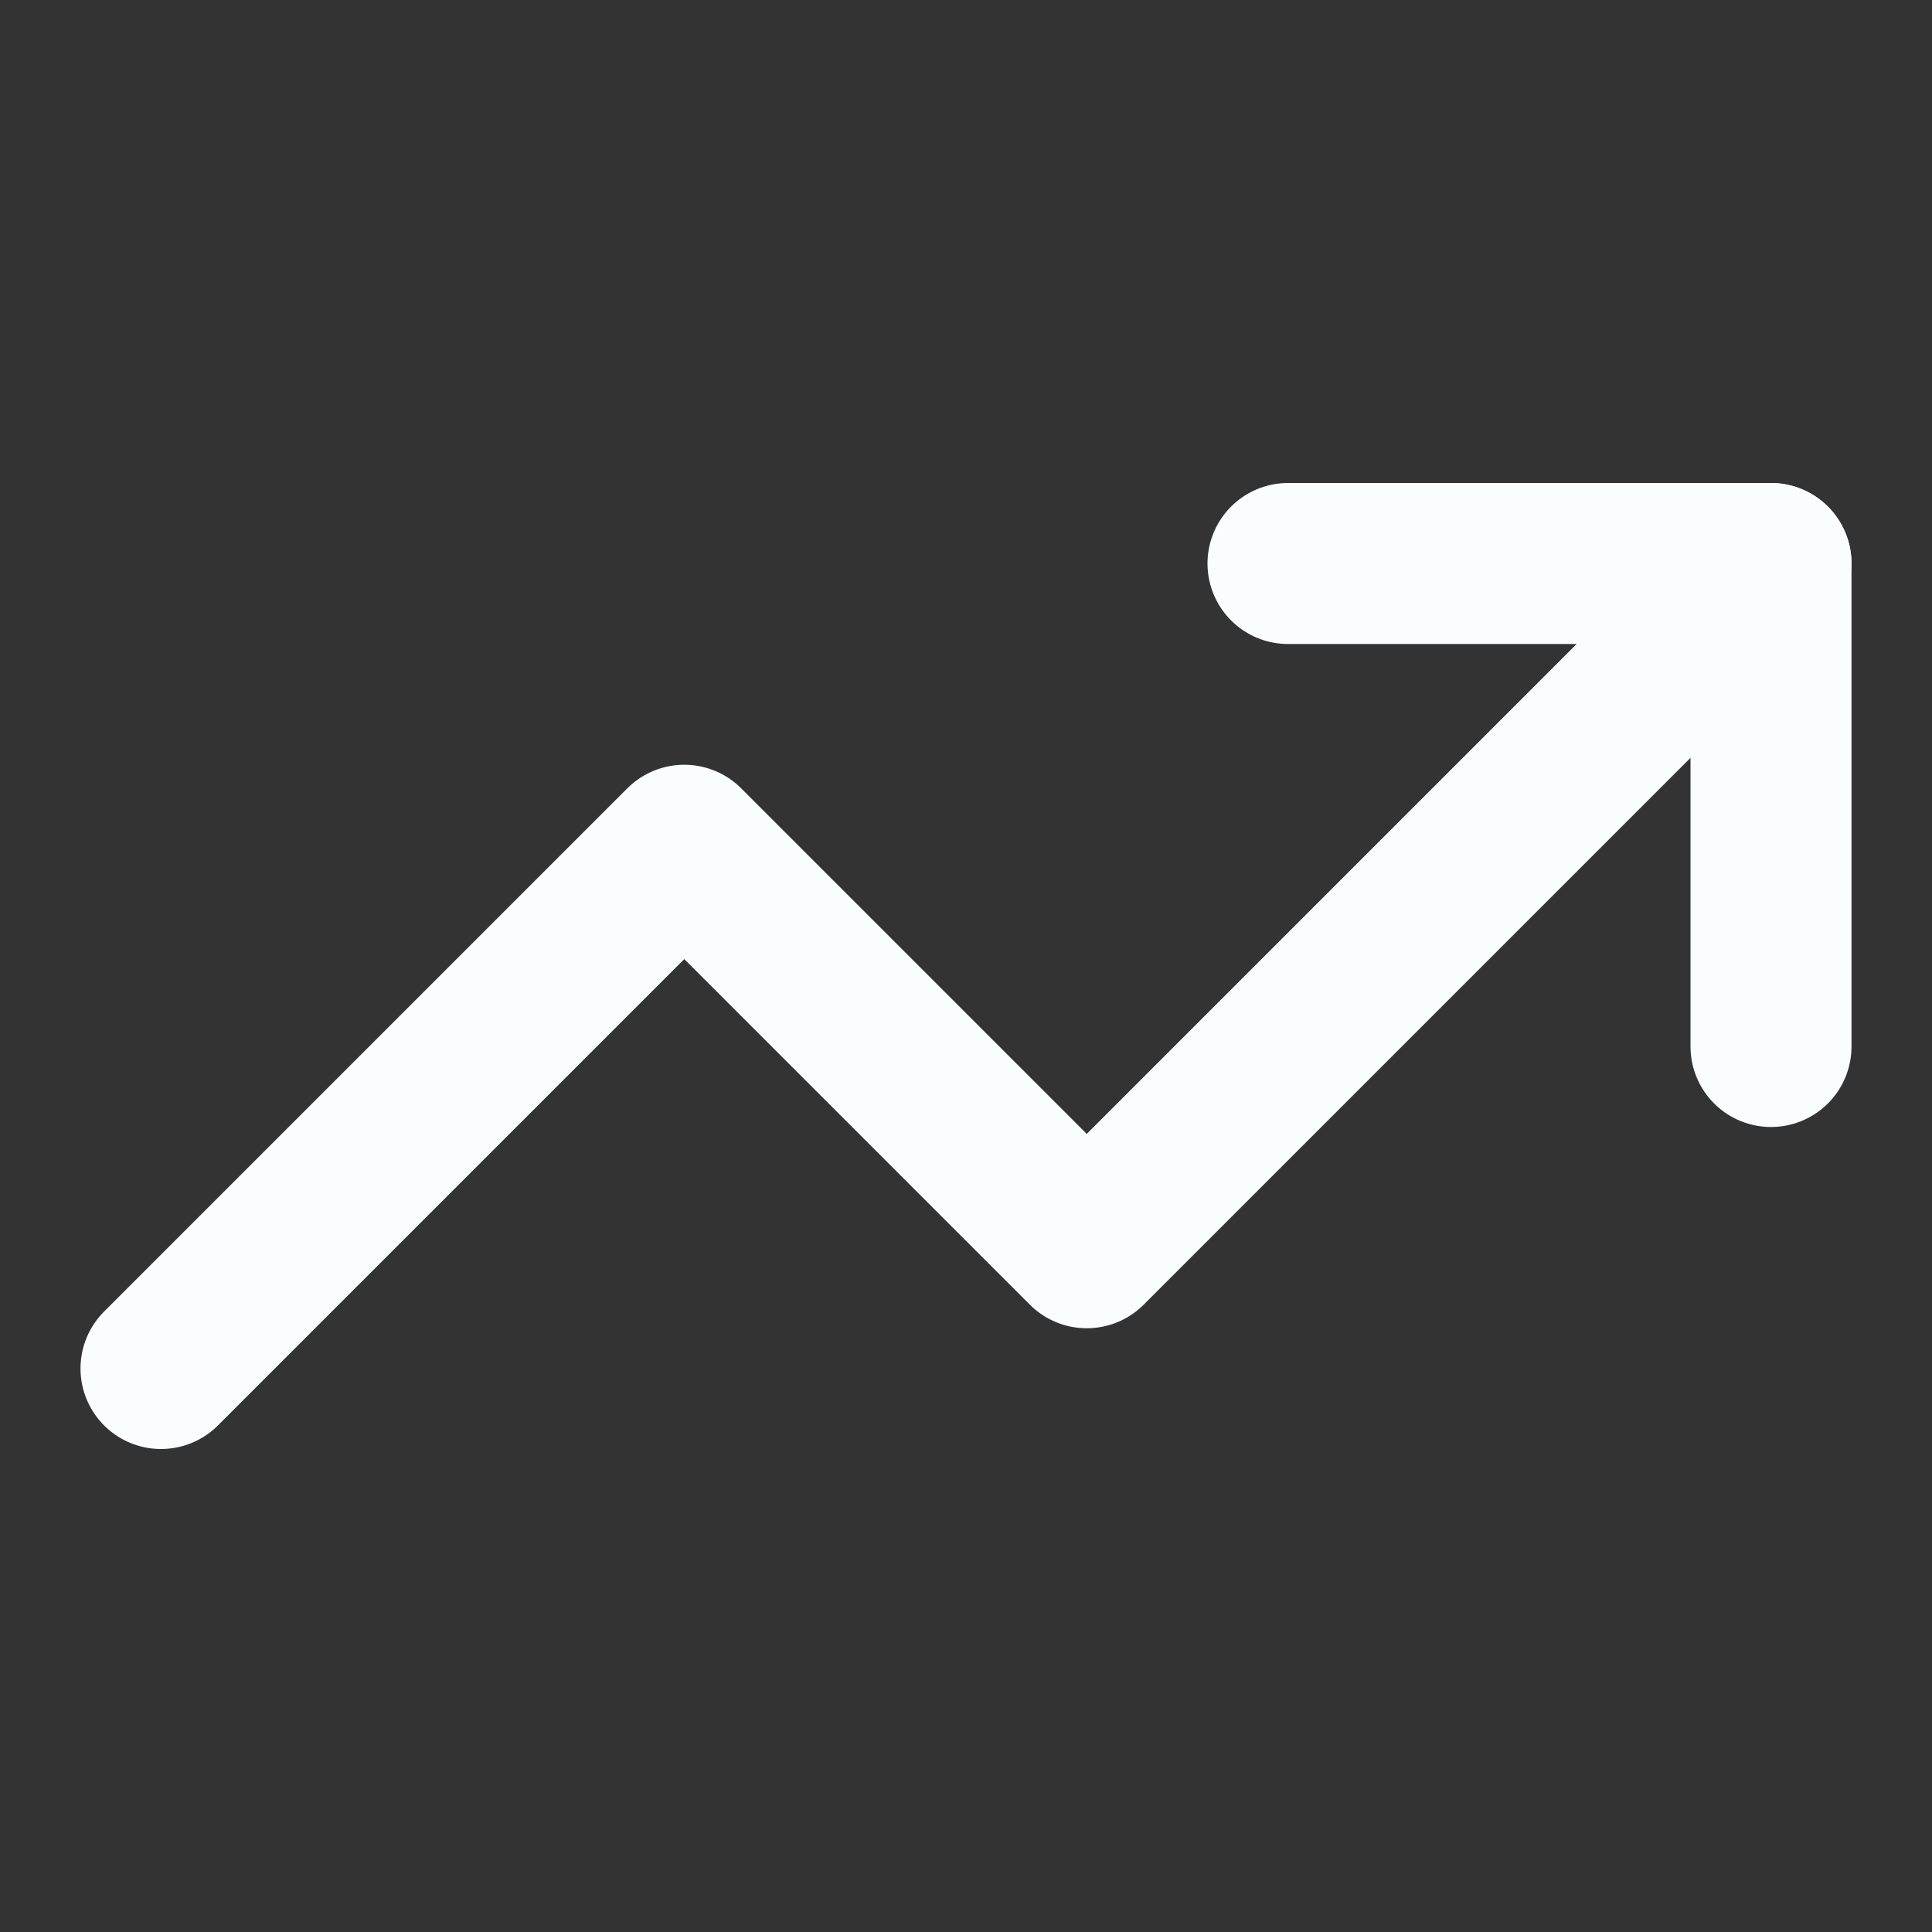
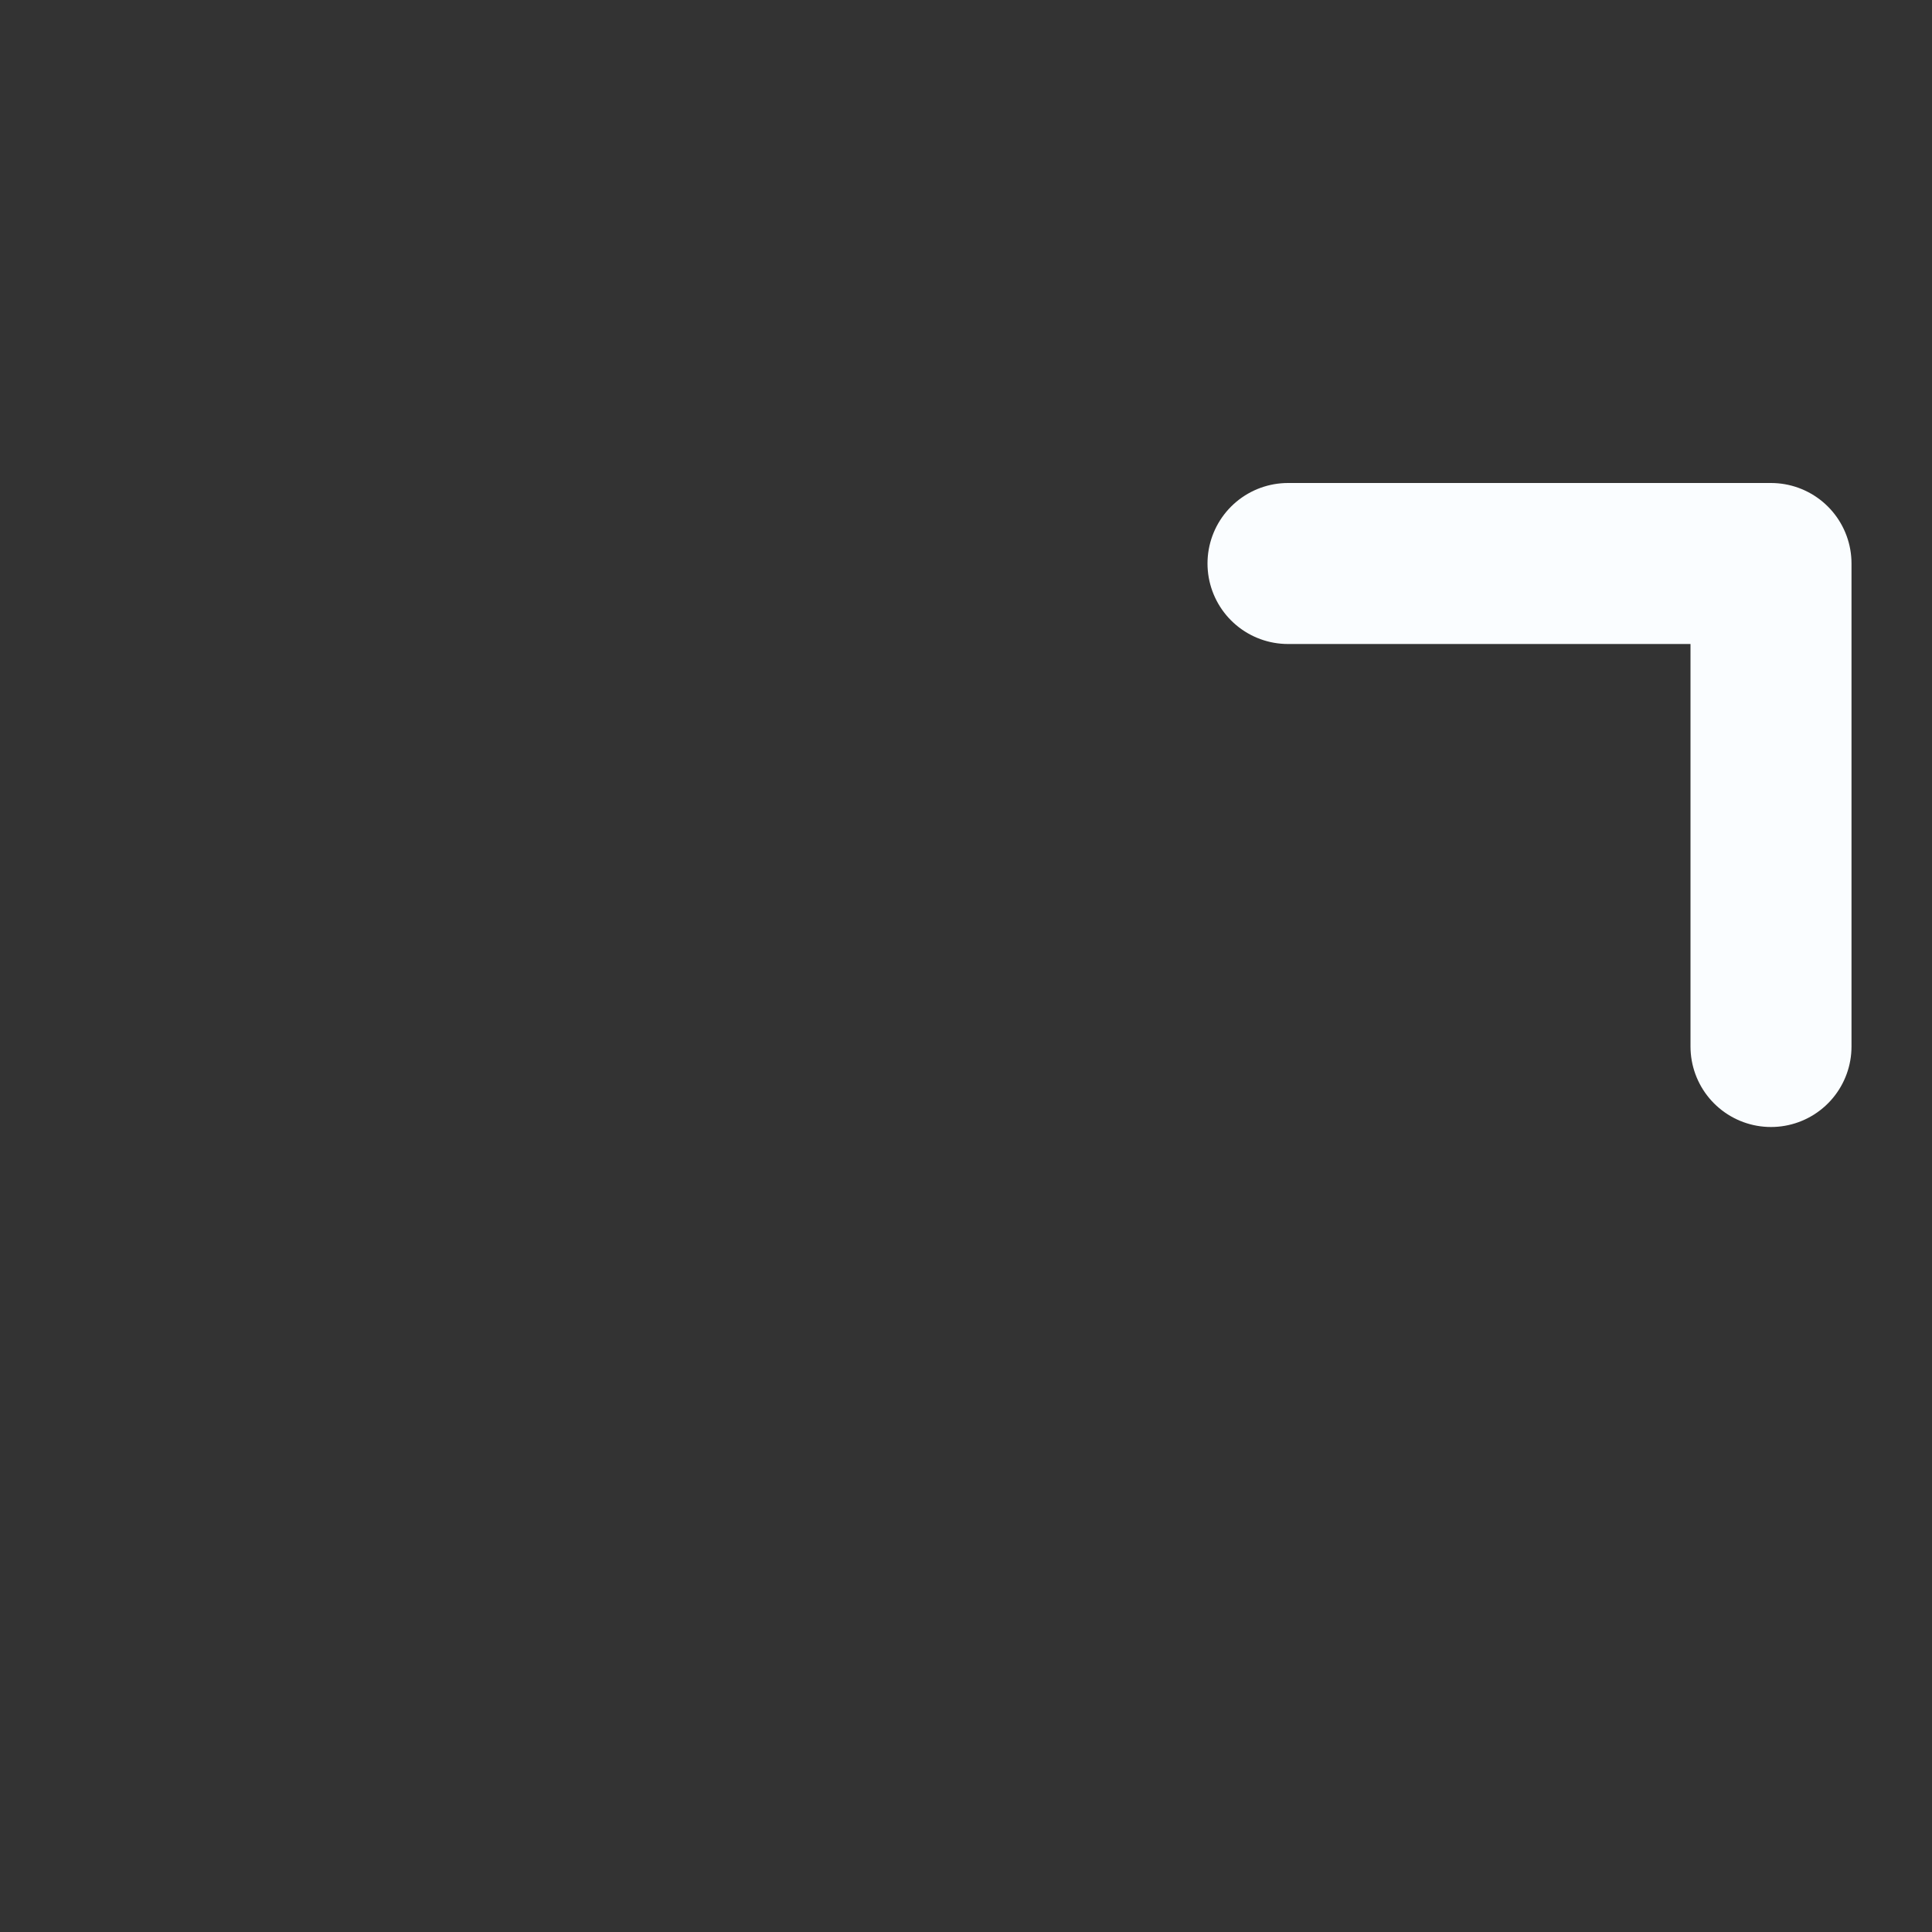
<svg xmlns="http://www.w3.org/2000/svg" width="24" height="24" viewBox="0 0 24 24" fill="none">
  <rect x="0" y="0" width="24" height="24" fill="#333333" stroke="none" />
-   <path d="M22 7L13.5 15.5L8.5 10.5L2 17" stroke="#FAFDFF" stroke-width="2" stroke-linecap="round" stroke-linejoin="round" />
  <path d="M16 7H22V13" stroke="#FAFDFF" stroke-width="2" stroke-linecap="round" stroke-linejoin="round" />
</svg>